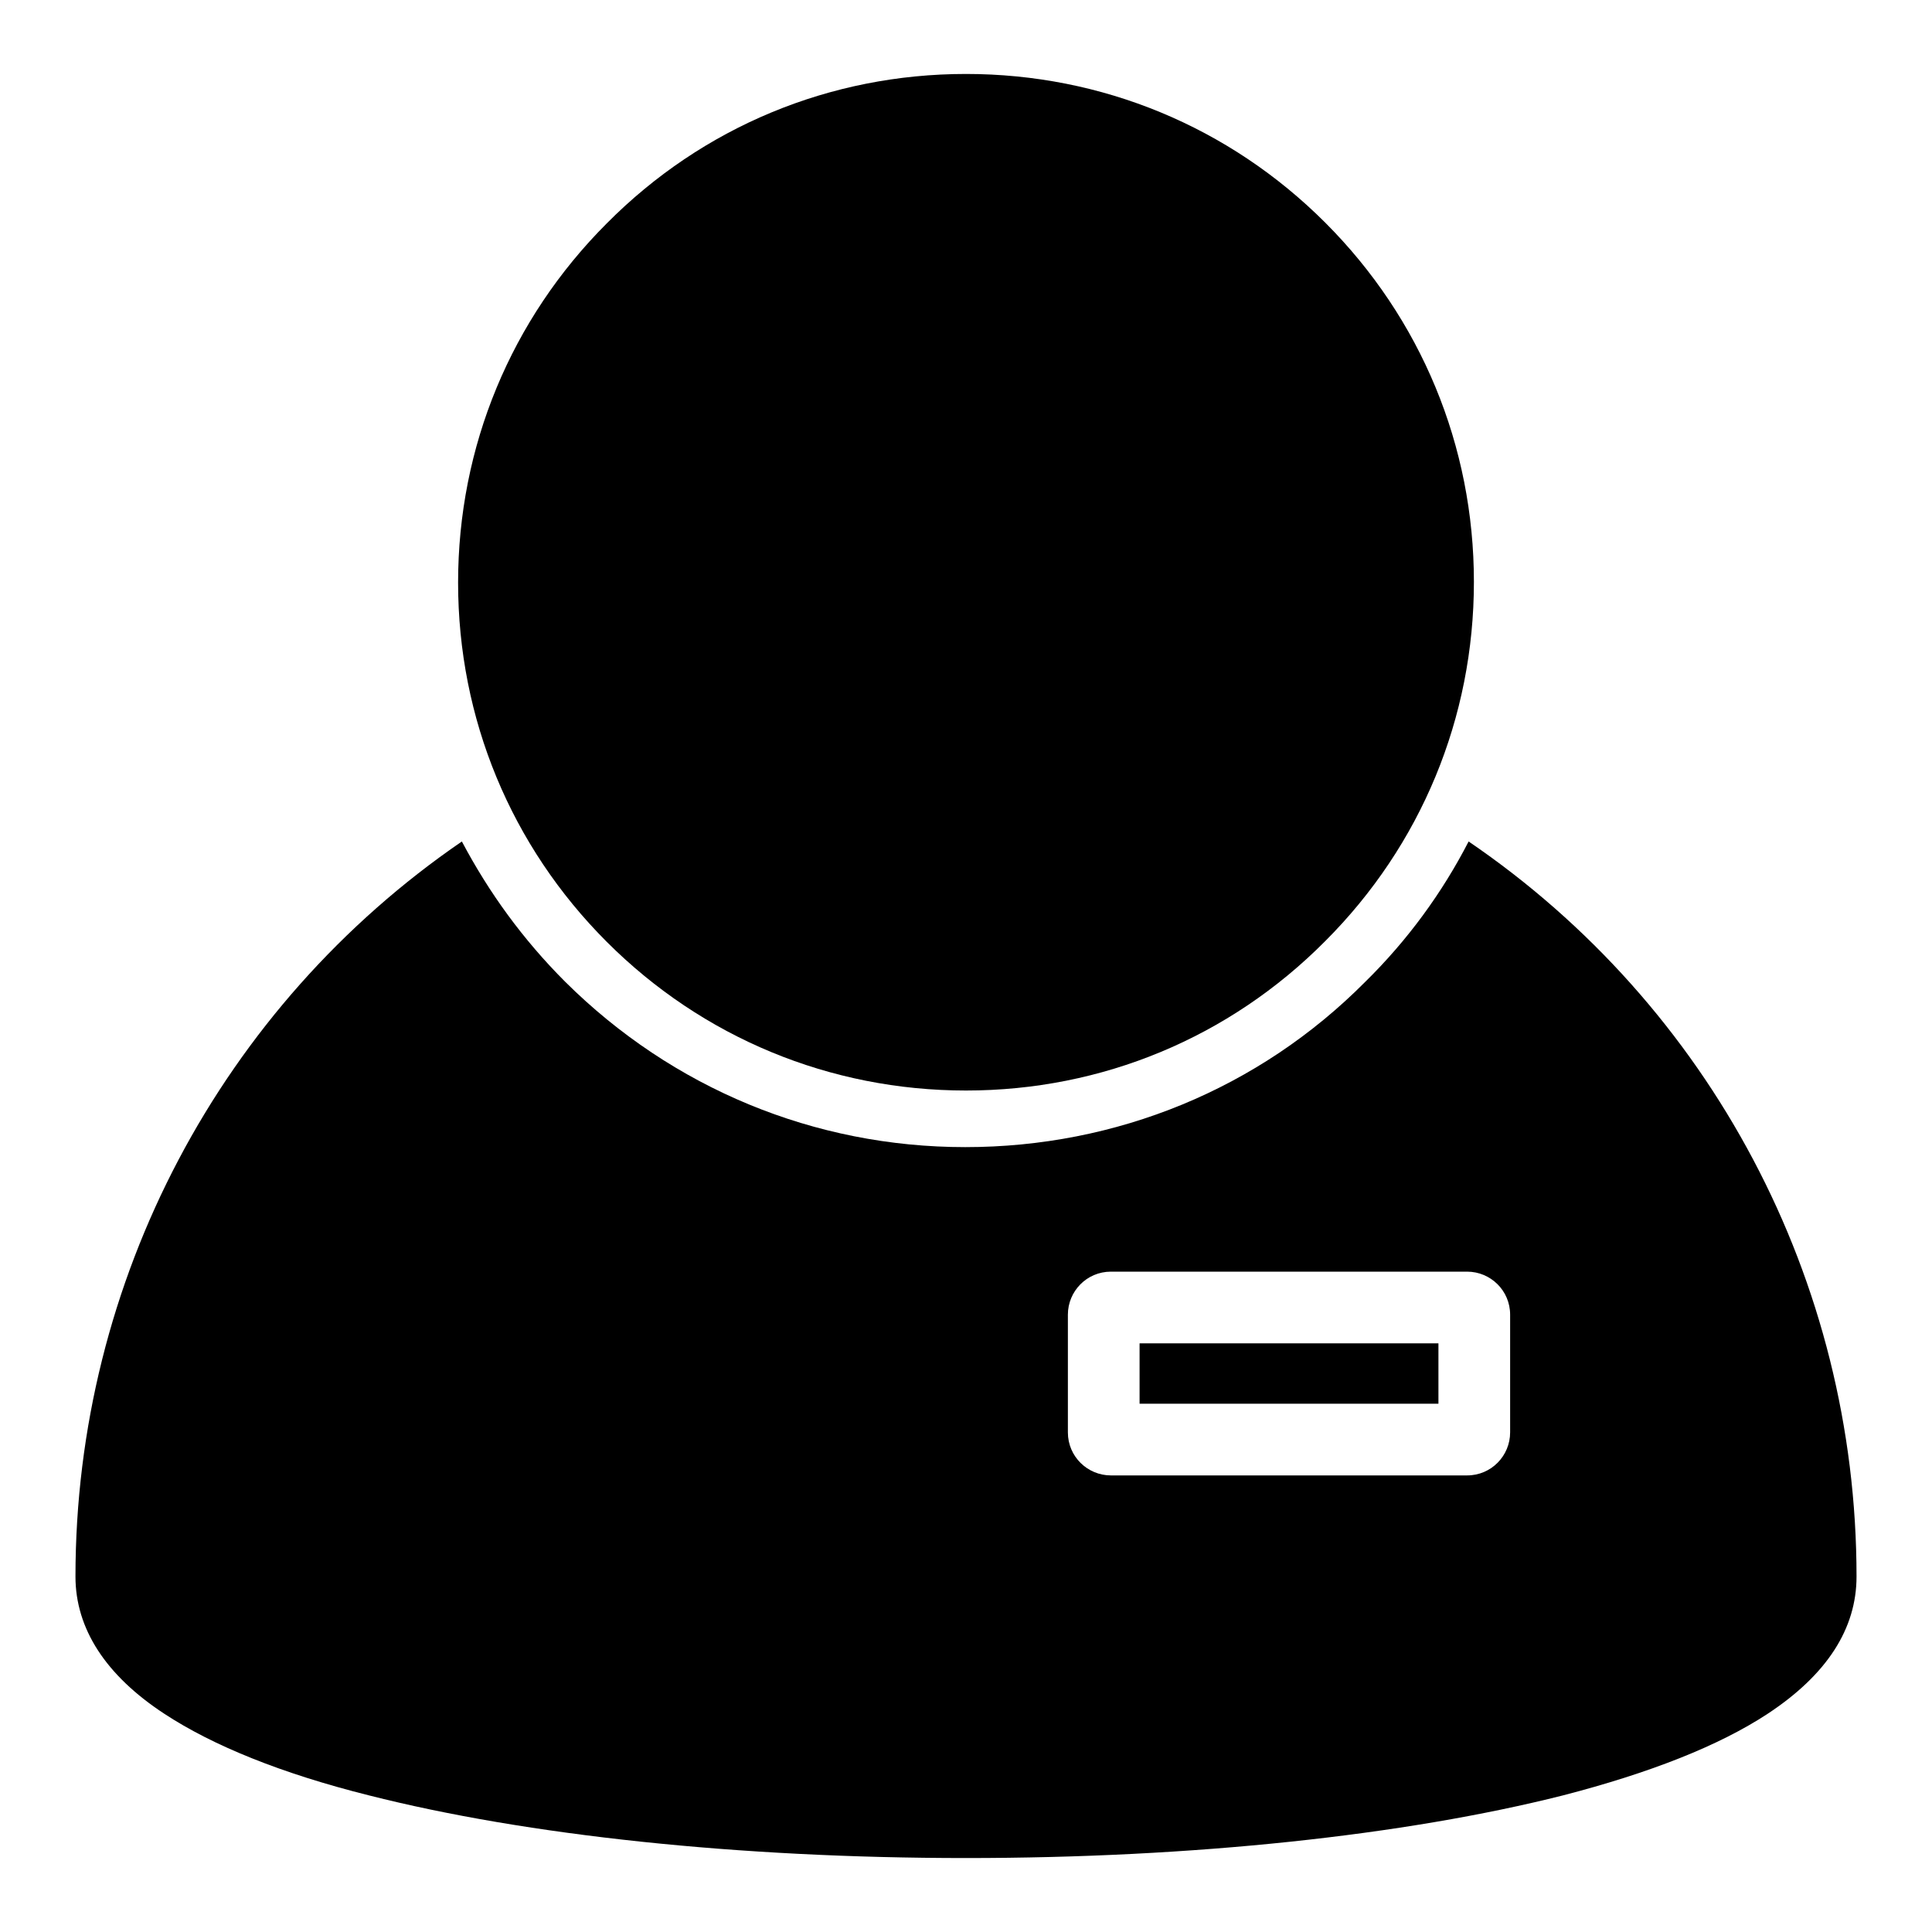
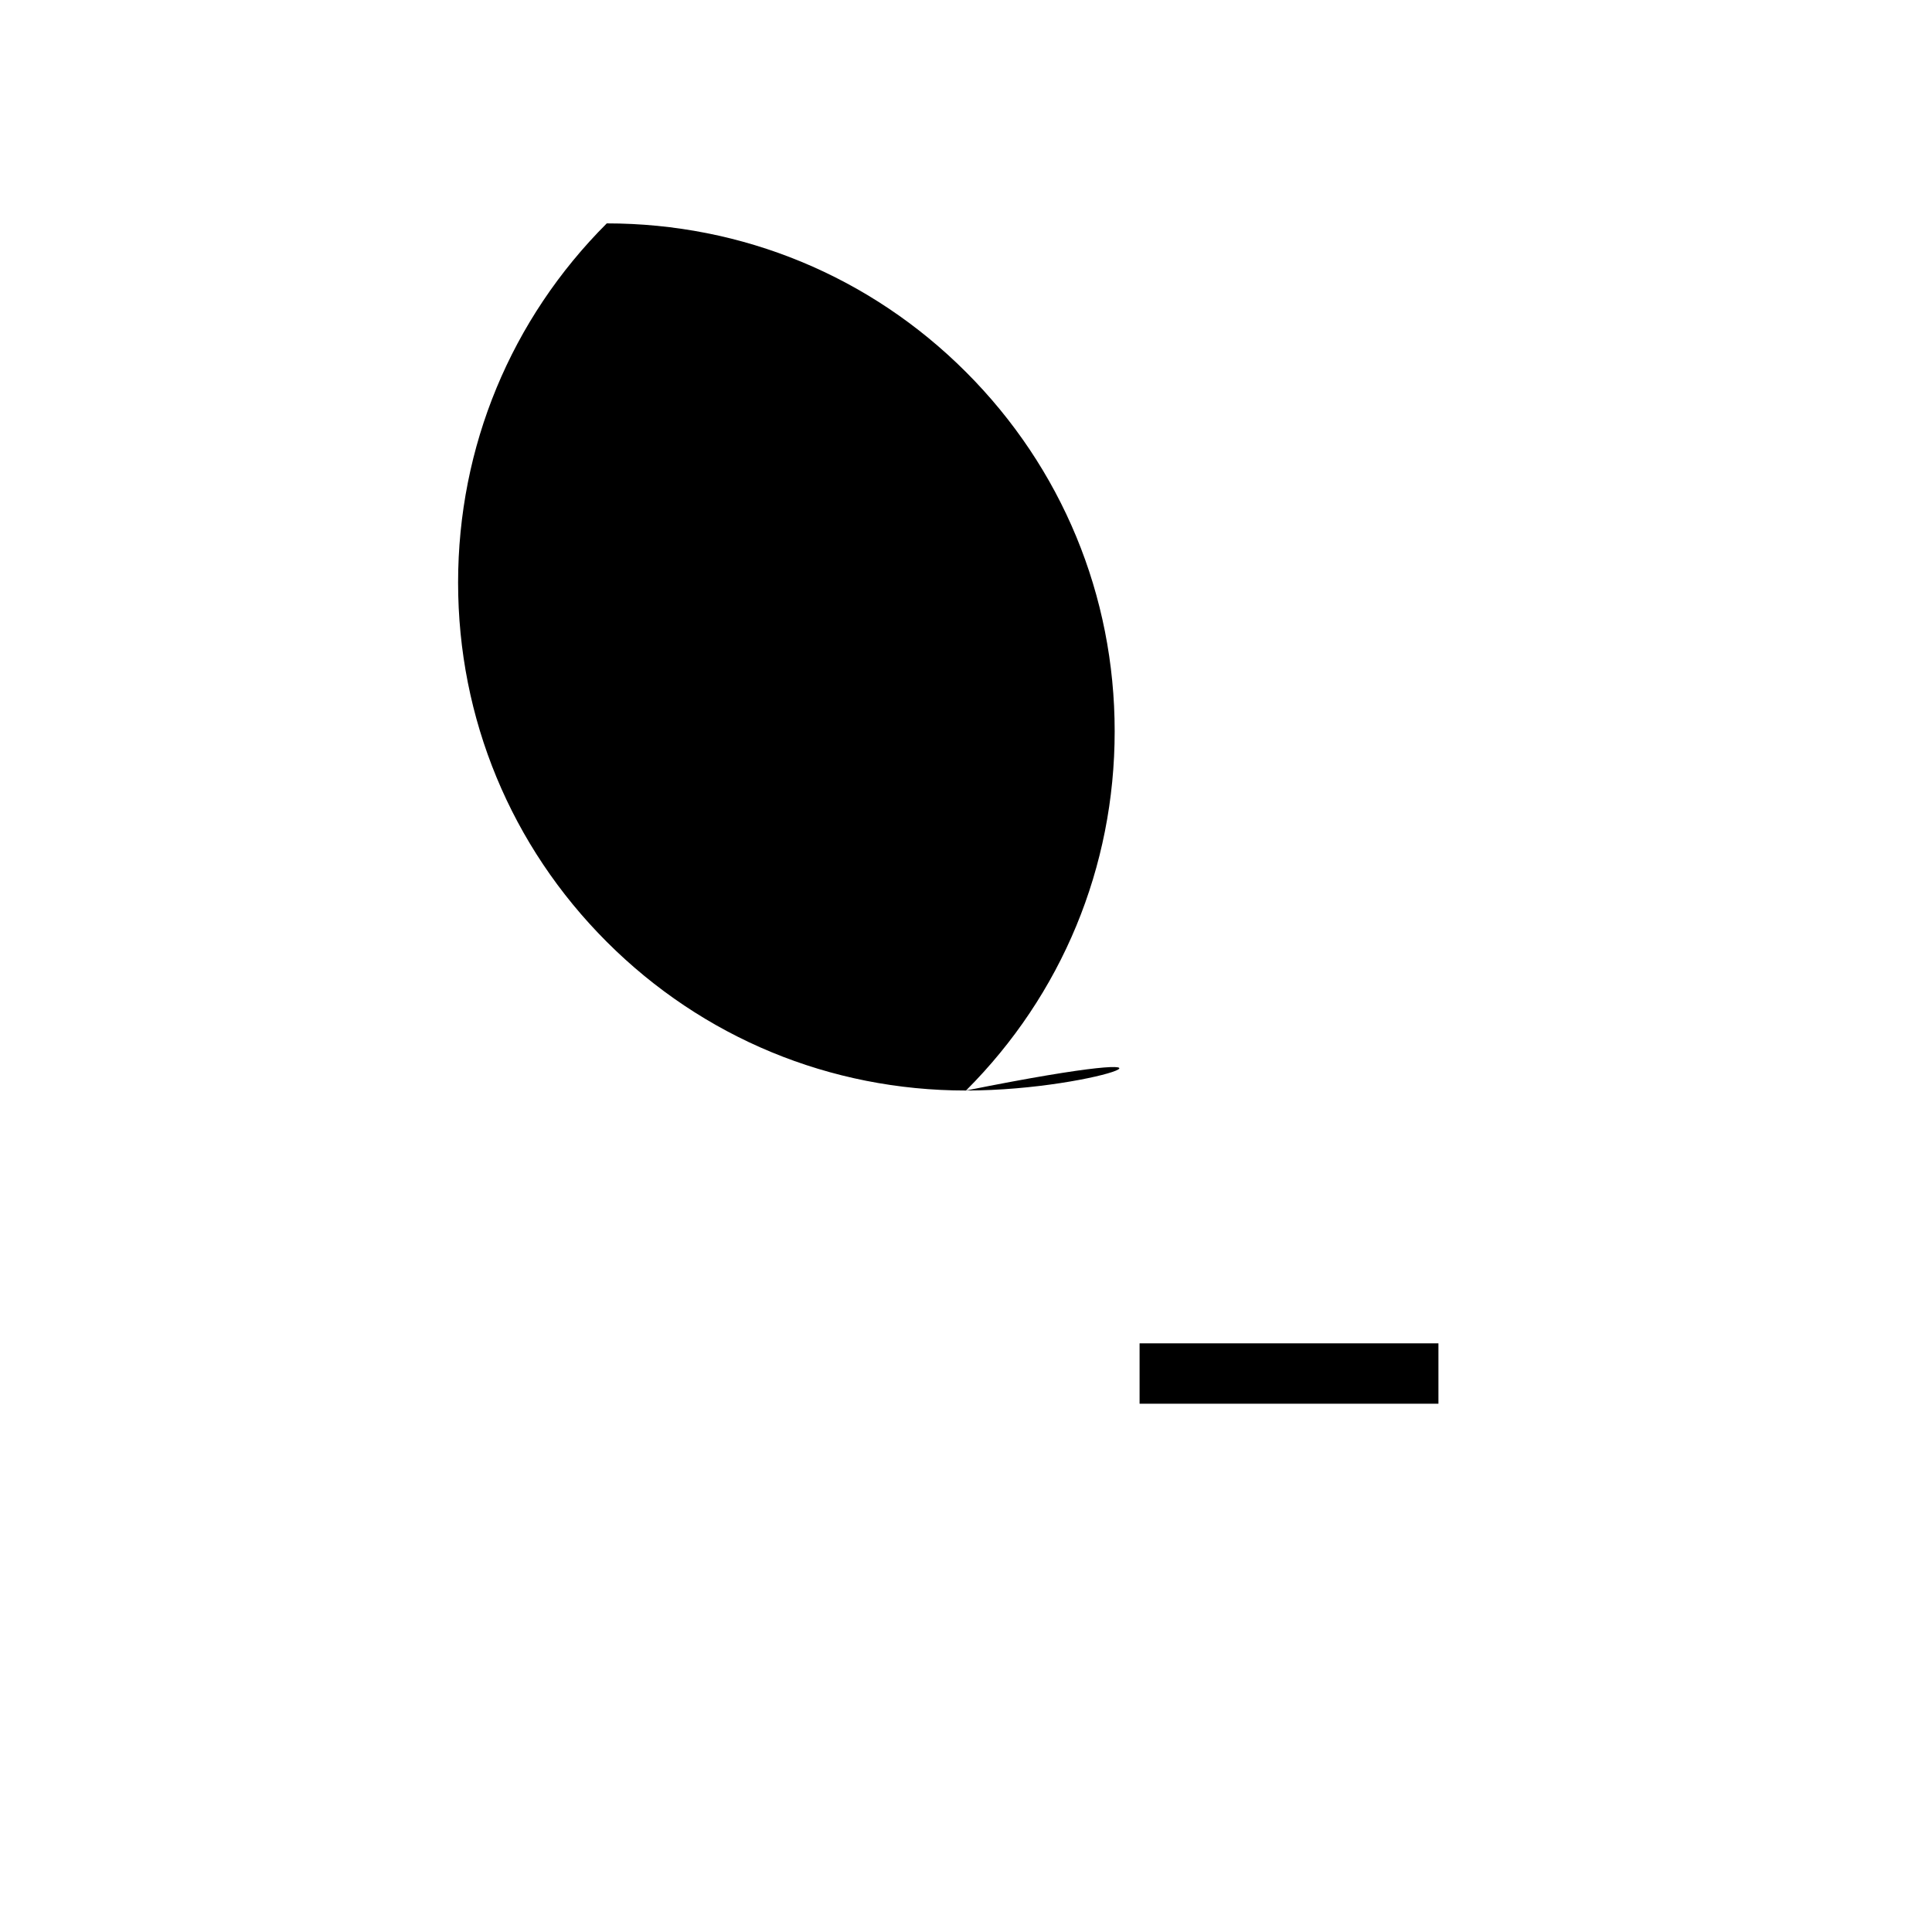
<svg xmlns="http://www.w3.org/2000/svg" version="1.1" x="0px" y="0px" viewBox="0 0 256 256" enable-background="new 0 0 256 256" xml:space="preserve">
  <g>
    <g>
-       <path fill="#000000" d="M128,144.5c-18,0-34.9-7-47.6-19.7c-12.7-12.7-19.7-29.6-19.7-47.6c0-18,7-34.9,19.7-47.6C93.1,16.8,110,9.8,128,9.8c18,0,34.9,7,47.6,19.7c12.7,12.7,19.7,29.6,19.7,47.6c0,18-7,34.9-19.7,47.6C162.9,137.5,146,144.5,128,144.5z" />
+       <path fill="#000000" d="M128,144.5c-18,0-34.9-7-47.6-19.7c-12.7-12.7-19.7-29.6-19.7-47.6c0-18,7-34.9,19.7-47.6c18,0,34.9,7,47.6,19.7c12.7,12.7,19.7,29.6,19.7,47.6c0,18-7,34.9-19.7,47.6C162.9,137.5,146,144.5,128,144.5z" />
      <path fill="#000000" d="M151,178h39.6v8H151V178z" />
-       <path fill="#000000" d="M194.6,111.5c-3.5,6.8-8.1,13.1-13.7,18.6c-14.1,14.2-33,21.9-53,21.9s-38.8-7.8-53-21.9c-5.6-5.6-10.1-11.8-13.7-18.6C29.4,133.3,10,169.6,10,208.9c0,6.9,4,13.1,11.8,18.2c6.4,4.2,15.5,7.9,27.1,10.8c20.9,5.3,49,8.3,79.1,8.3c30.1,0,58.1-3,79.1-8.3c11.6-3,20.7-6.6,27.1-10.8c7.9-5.2,11.8-11.3,11.8-18.2C246,169.6,226.6,133.3,194.6,111.5z M200.1,189.8c0,3.1-2.5,5.7-5.7,5.7h-47.2c-3.1,0-5.7-2.5-5.7-5.7v-15.6c0-3.1,2.5-5.7,5.7-5.7h47.2c3.1,0,5.7,2.5,5.7,5.7V189.8z" />
    </g>
  </g>
</svg>